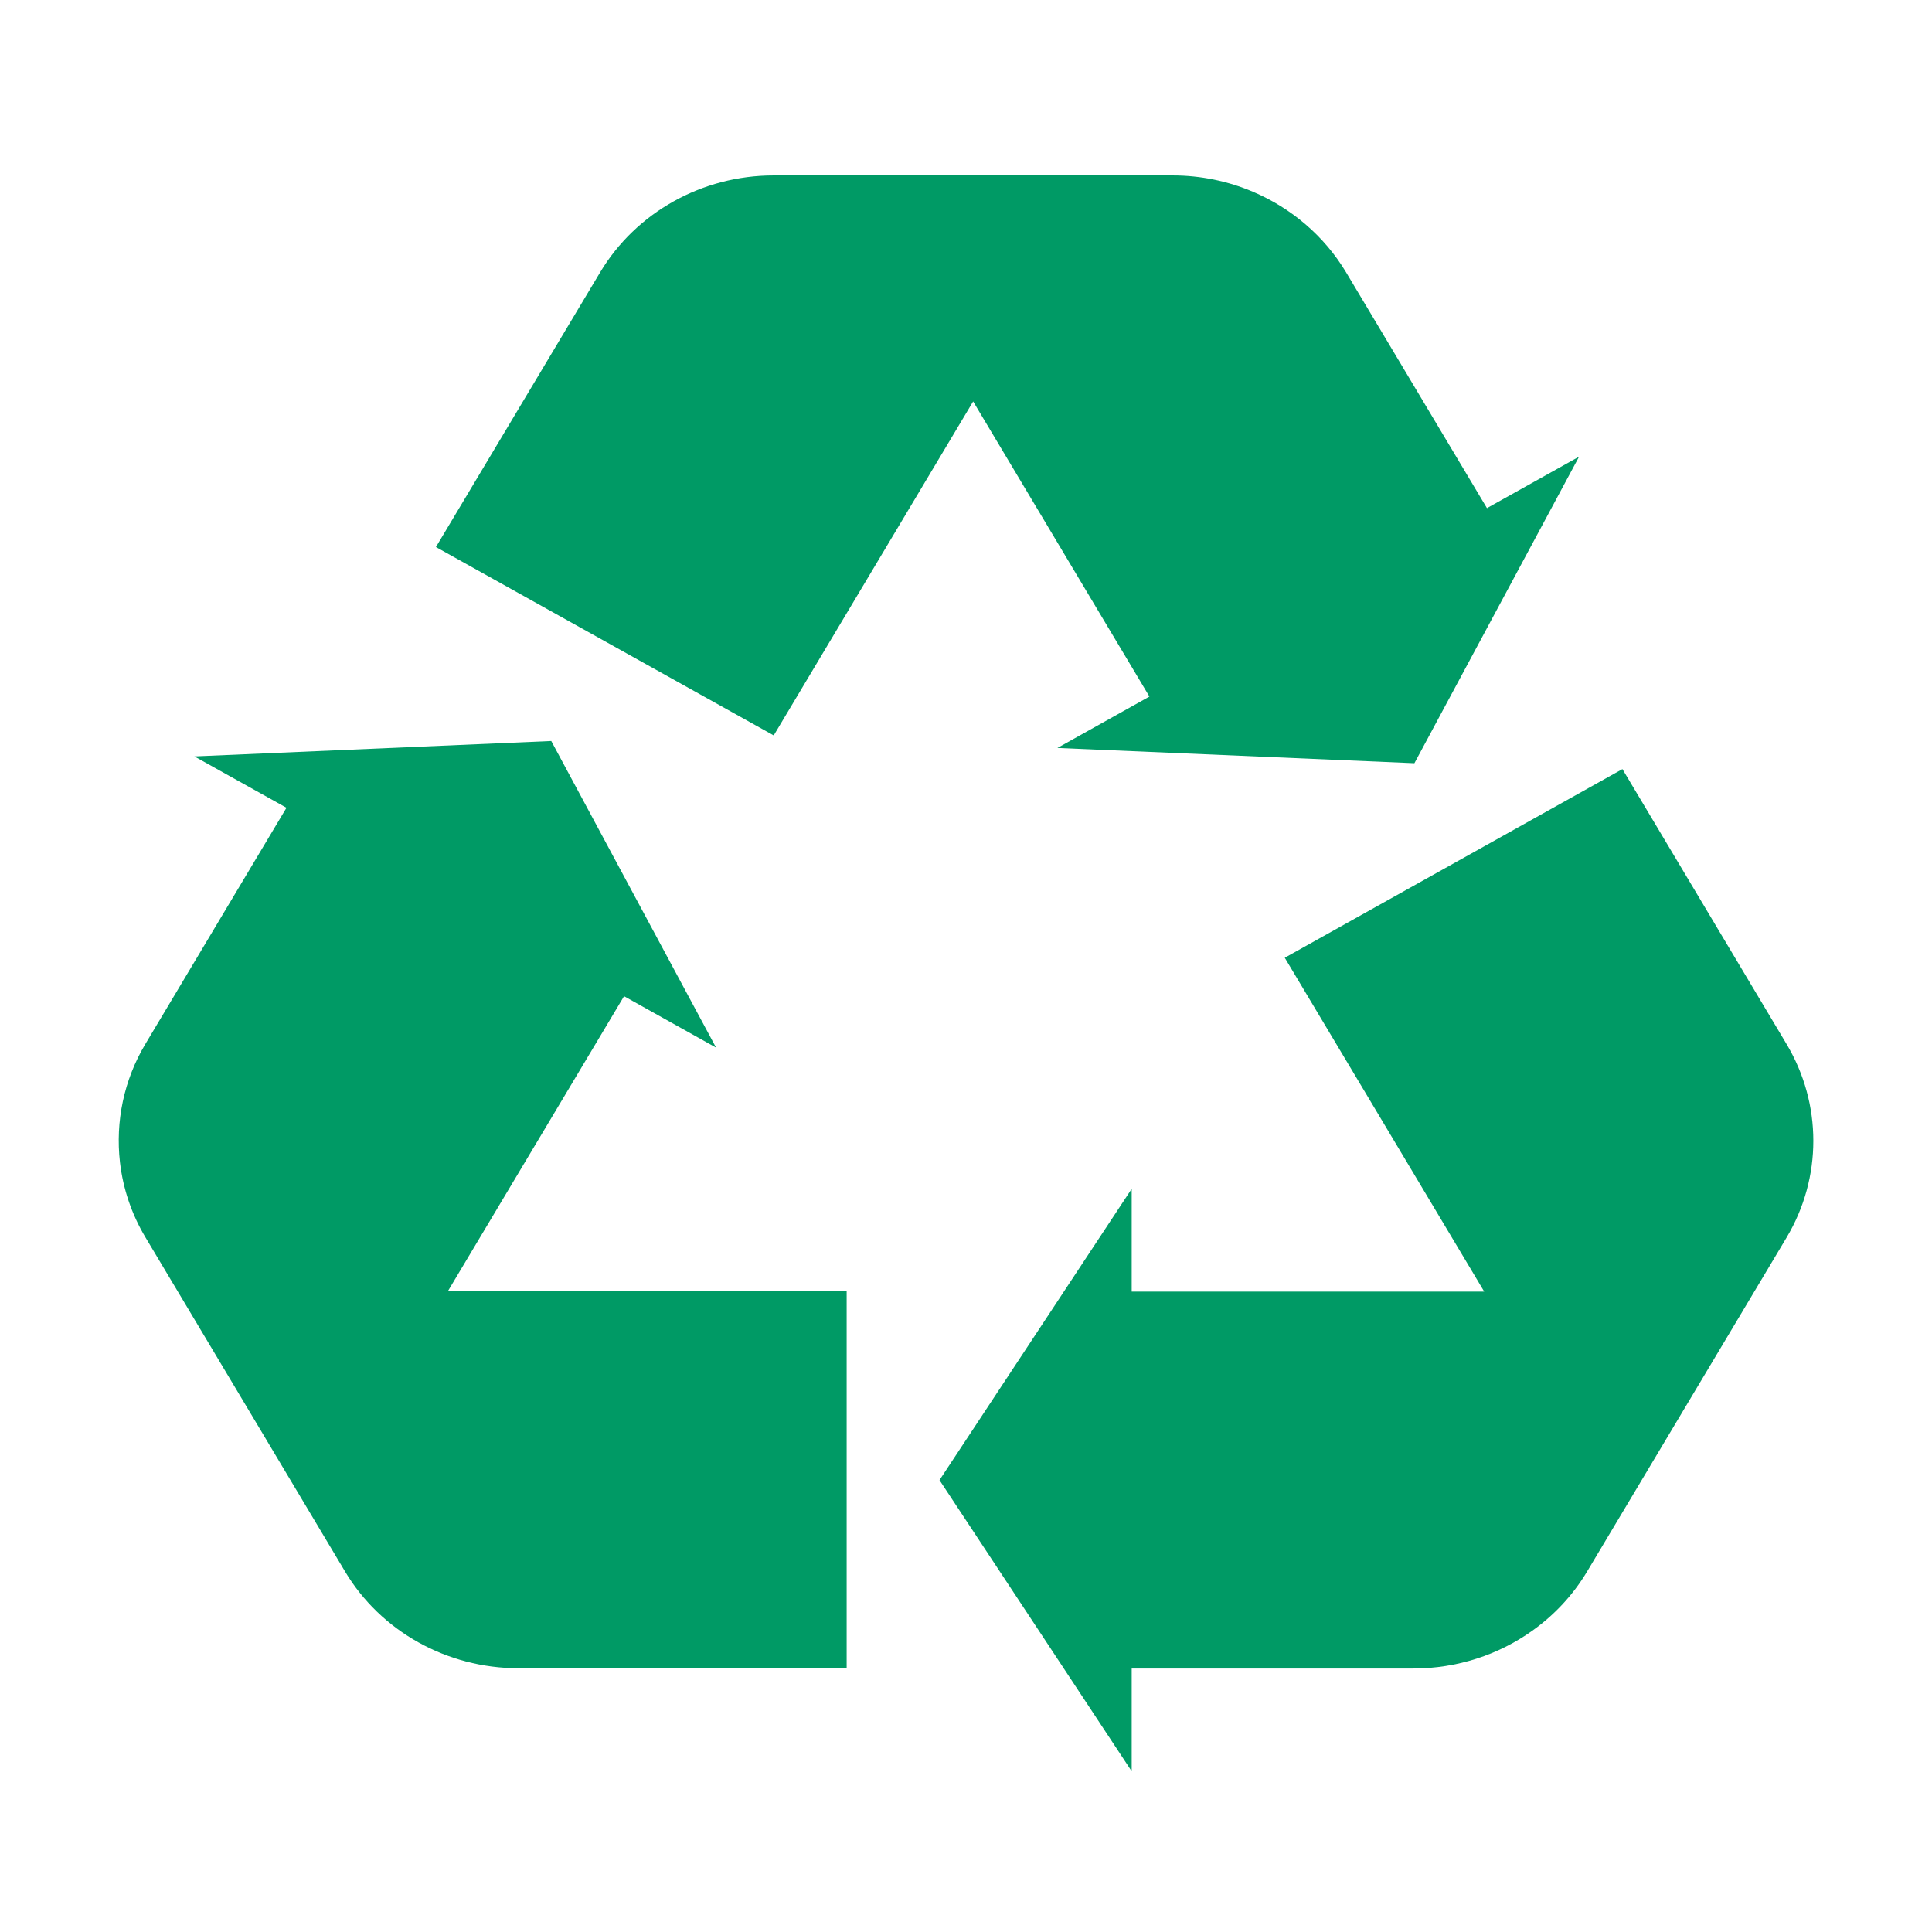
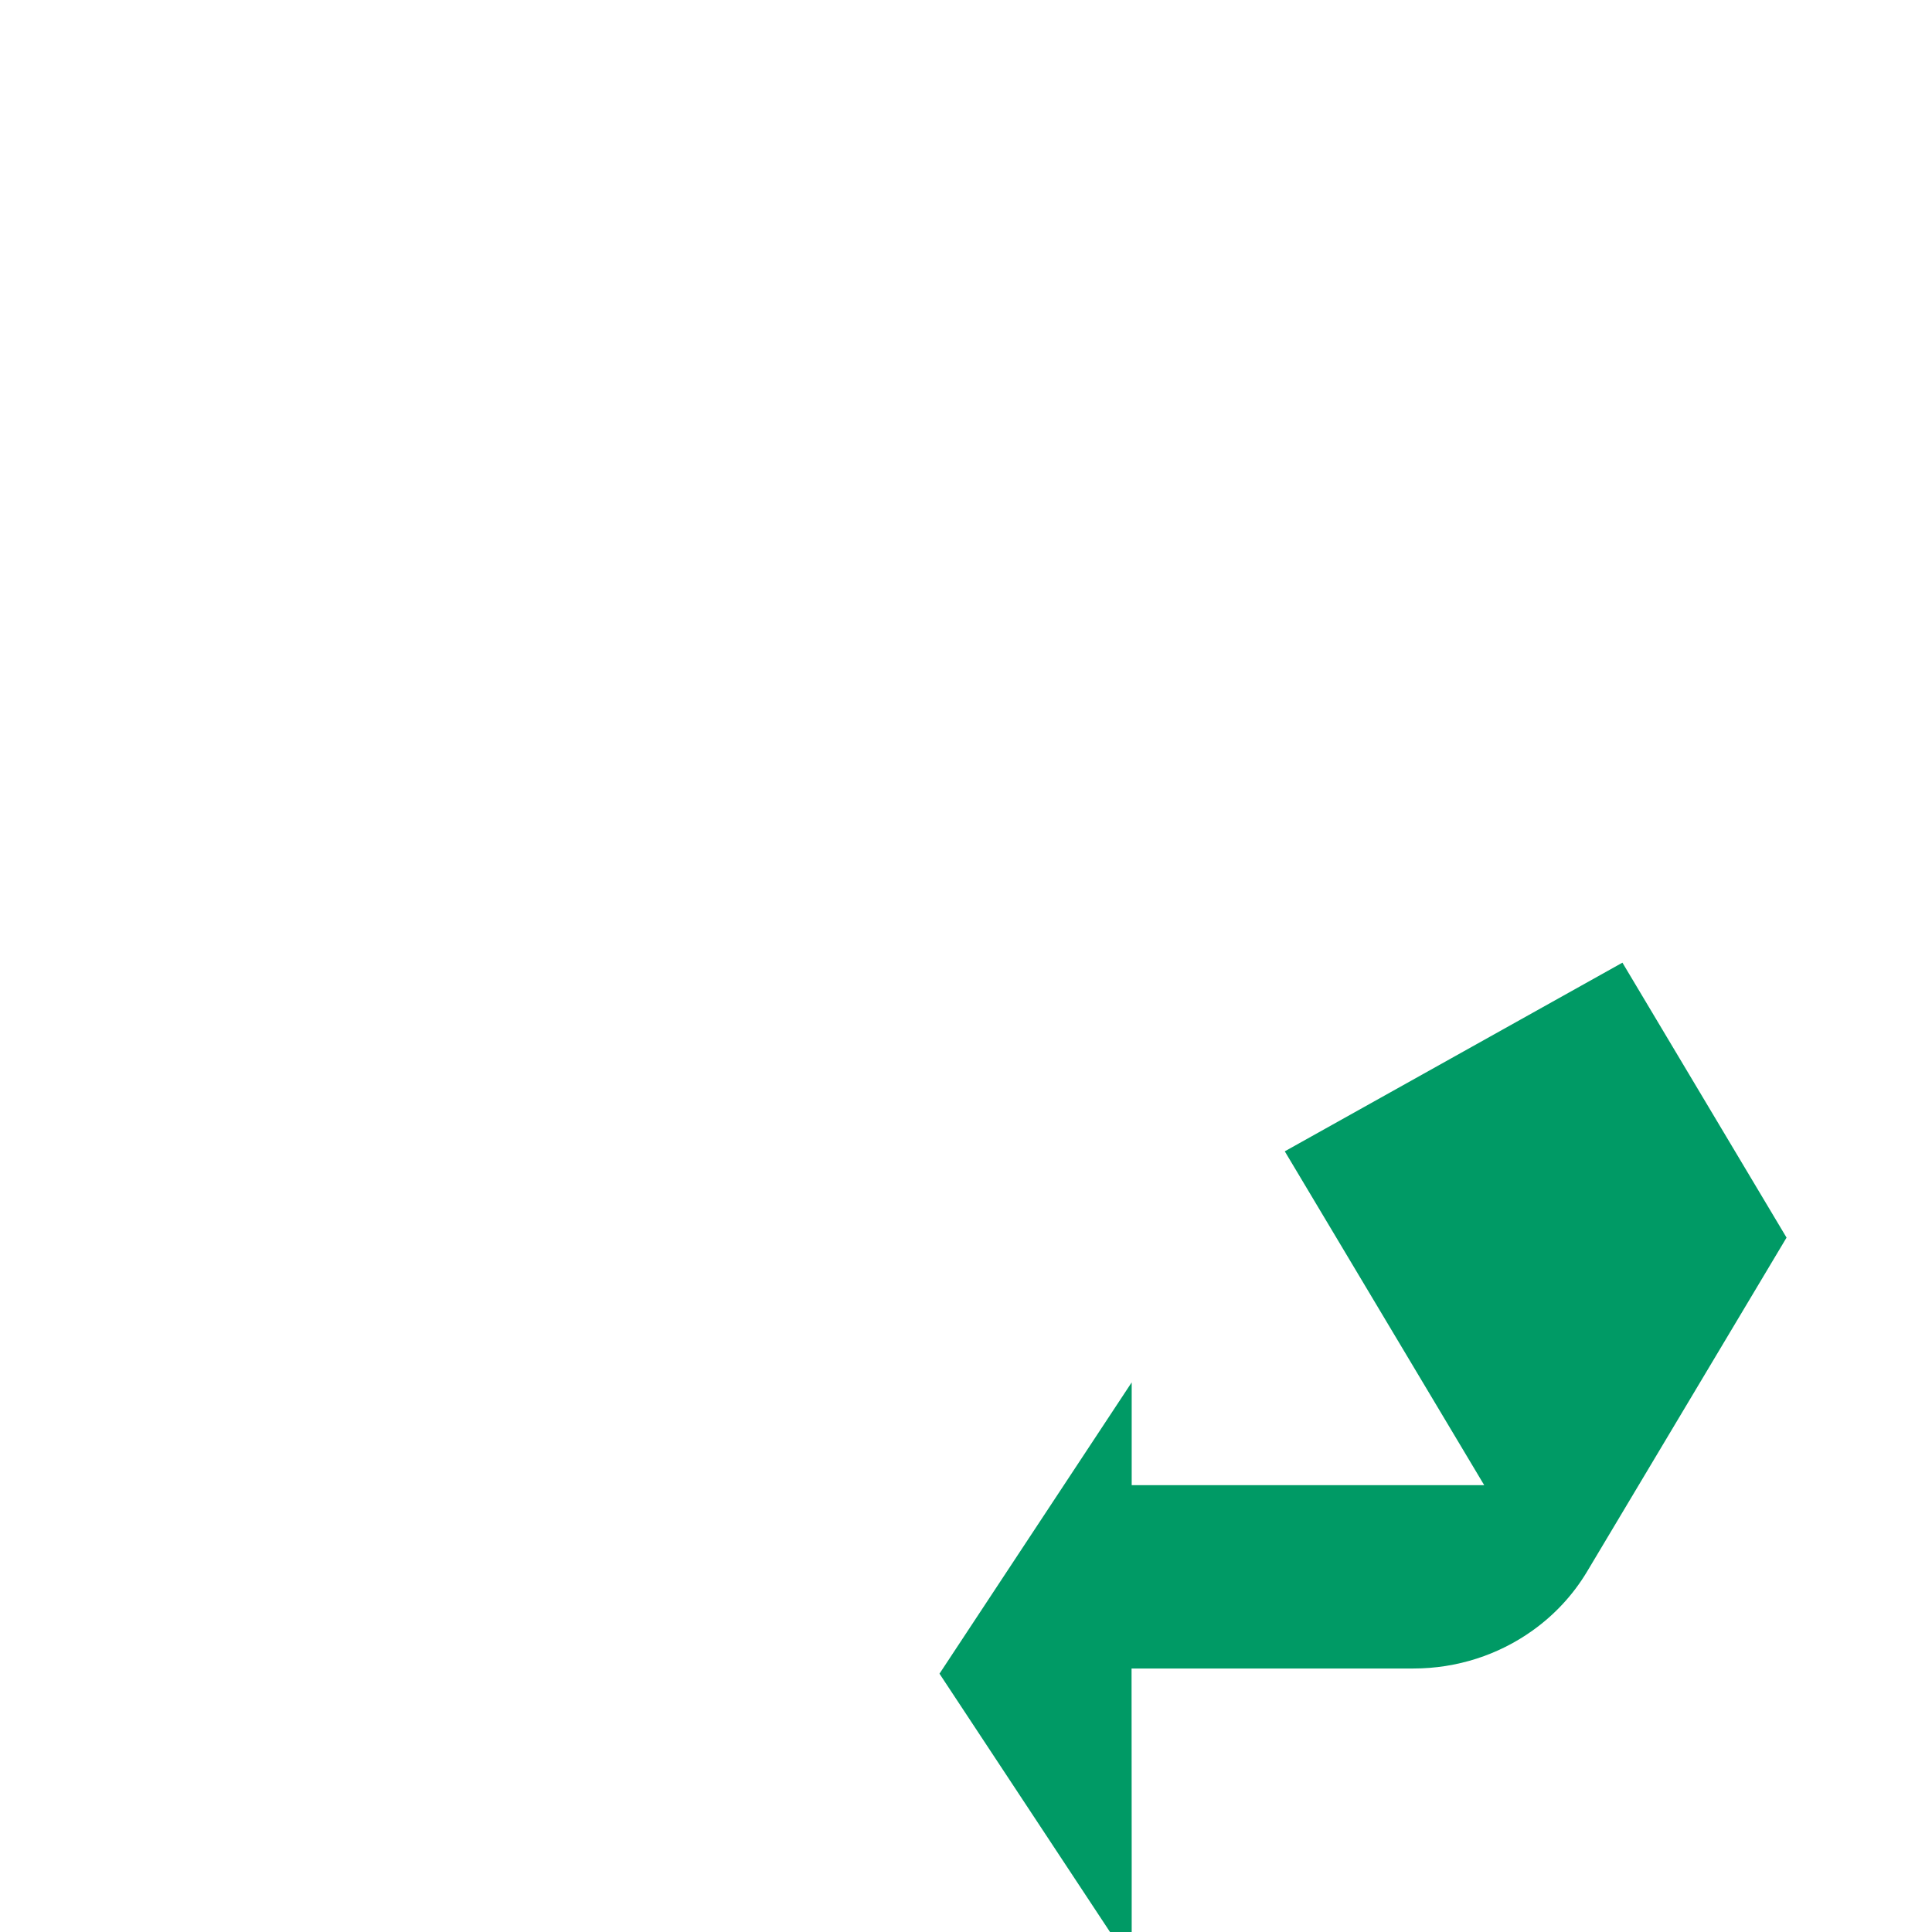
<svg xmlns="http://www.w3.org/2000/svg" id="Lag_1" viewBox="0 0 141.73 141.73">
  <defs>
    <style>      .cls-1 {        fill: #009a65;      }      .cls-2 {        fill: none;      }    </style>
  </defs>
  <rect class="cls-2" x="-17.26" y="-14.17" width="864.57" height="170.08" />
  <g>
-     <path class="cls-1" d="M109.09,37.29l-10.34-17.31c-1.6-2.67-4.02-4.72-6.85-5.92-1.82-.77-3.81-1.19-5.87-1.19h-29.28c-5.24,0-10.09,2.71-12.72,7.1l-12.05,20.16,24.78,13.82,14.63-24.5,12.93,21.65-6.75,3.77,26.19,1.12,12.08-22.49-6.75,3.77Z" />
-     <path class="cls-1" d="M21.02,59.25l-10.34,17.31c-1.6,2.67-2.22,5.72-1.88,8.7.22,1.91.84,3.79,1.87,5.51l14.64,24.51c2.62,4.39,7.47,7.1,12.72,7.1h24.08s0-27.65,0-27.65h-29.26s12.93-21.65,12.93-21.65l6.75,3.77-12.09-22.49-26.18,1.13,6.76,3.77Z" />
-     <path class="cls-1" d="M83.01,122.4h20.68c3.19,0,6.24-1,8.73-2.78,1.6-1.14,2.97-2.6,4-4.32l14.64-24.51c2.62-4.39,2.62-9.81,0-14.2l-12.04-20.17-24.77,13.84,14.63,24.49h-25.86s0-7.54,0-7.54l-14.1,21.37,14.1,21.36v-7.54Z" />
+     <path class="cls-1" d="M83.01,122.4h20.68c3.19,0,6.24-1,8.73-2.78,1.6-1.14,2.97-2.6,4-4.32l14.64-24.51l-12.04-20.17-24.77,13.84,14.63,24.49h-25.86s0-7.54,0-7.54l-14.1,21.37,14.1,21.36v-7.54Z" />
  </g>
</svg>